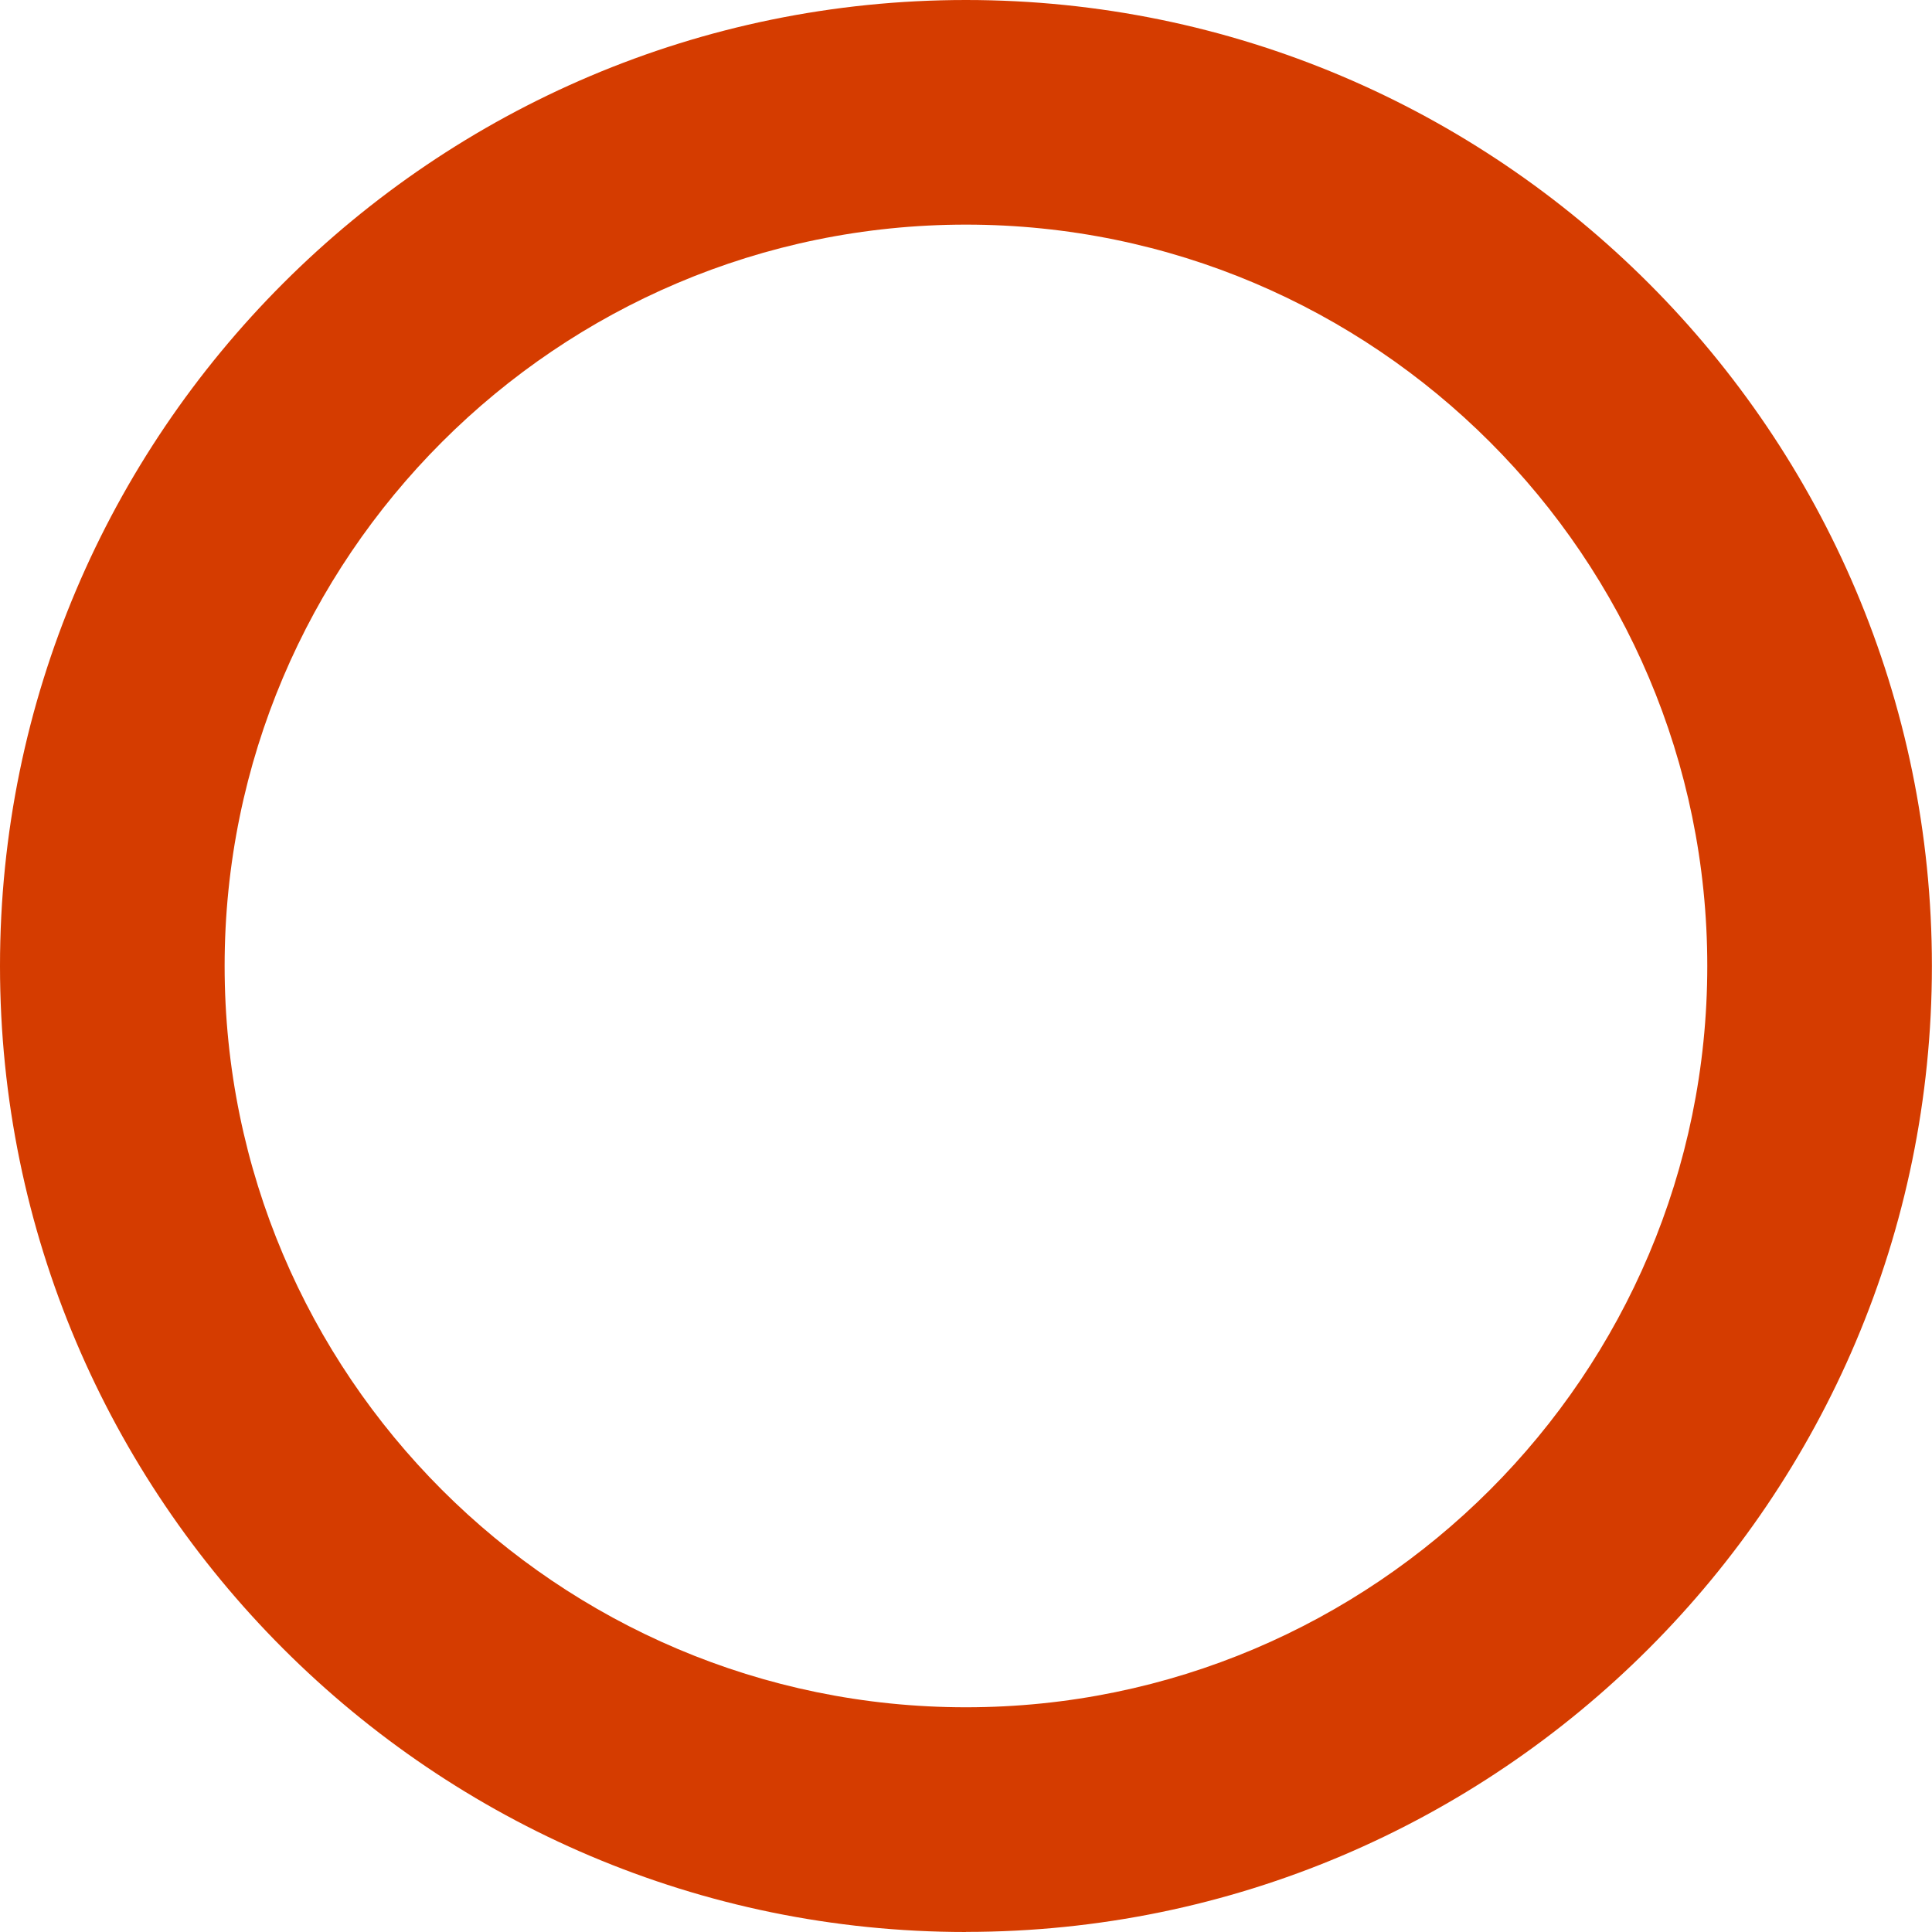
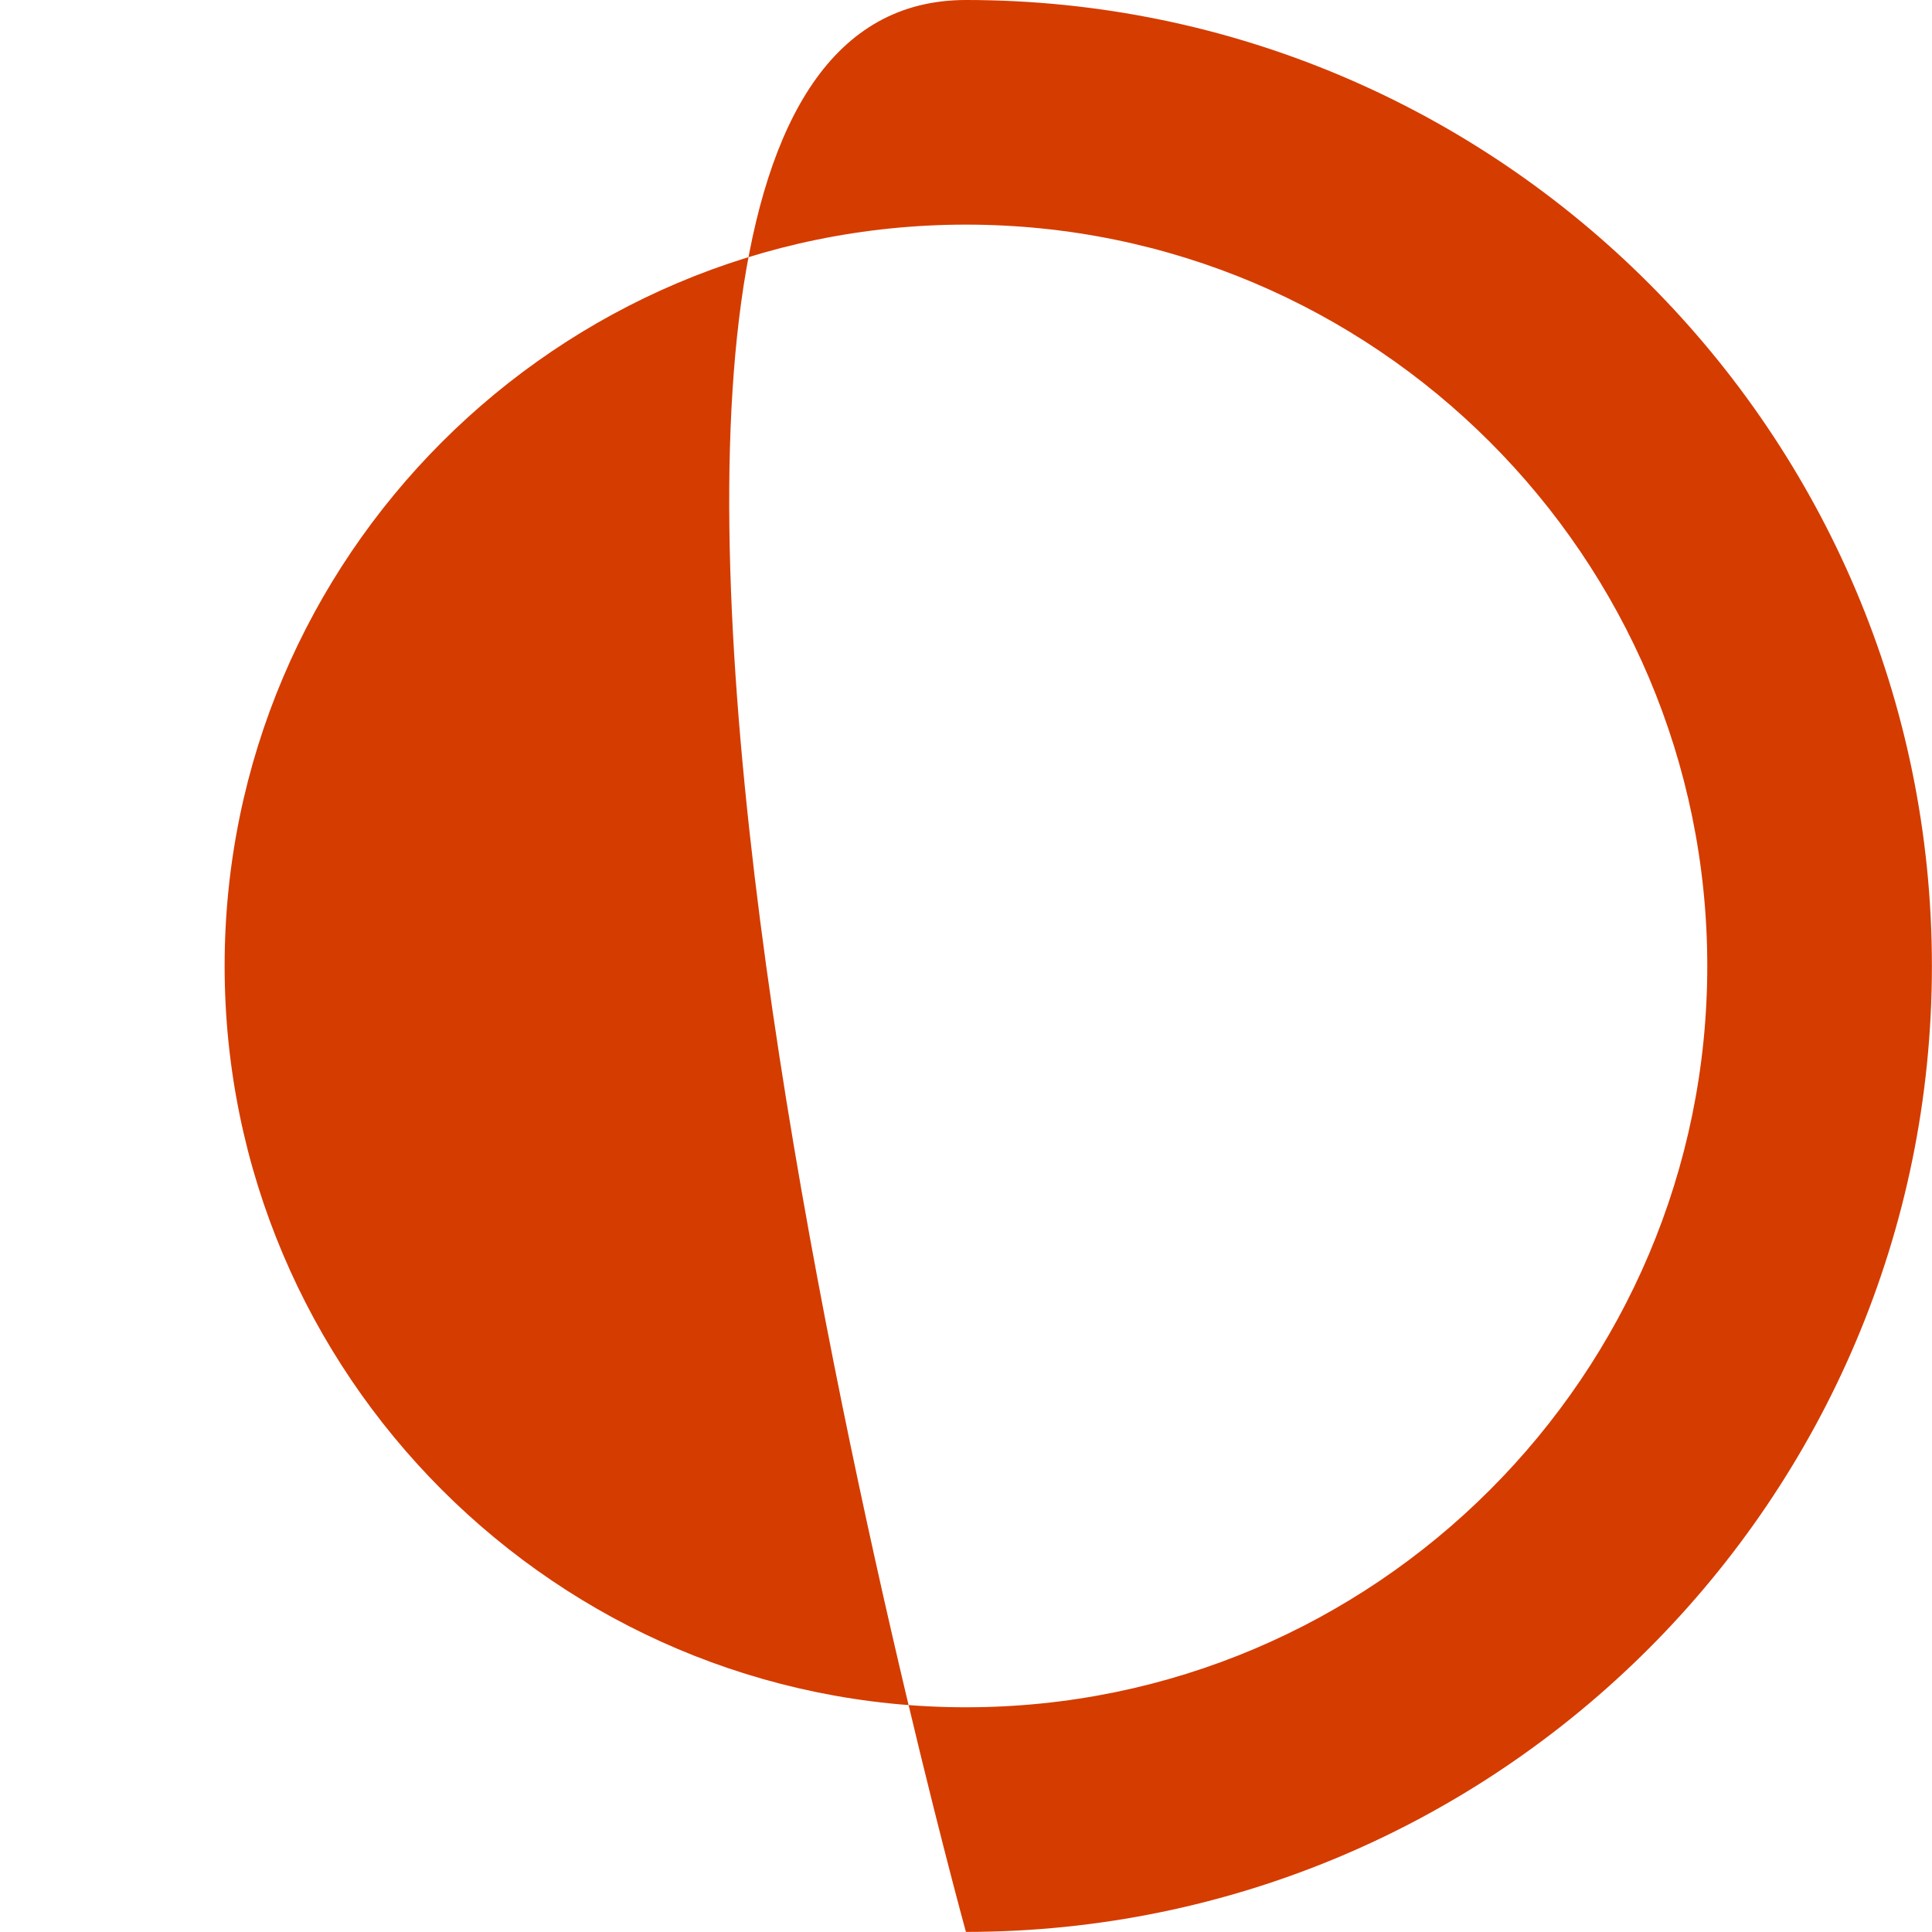
<svg xmlns="http://www.w3.org/2000/svg" id="_レイヤー_2" data-name="レイヤー 2" viewBox="0 0 205.91 205.91">
  <defs>
    <style>
      .cls-1 {
        fill: #d53c00;
        stroke-width: 0px;
      }
    </style>
  </defs>
  <g id="_レイヤー_1-2" data-name="レイヤー 1">
-     <path class="cls-1" d="M102.95,205.91C46.18,205.91,0,159.72,0,102.95S46.18,0,102.95,0s102.95,46.18,102.95,102.95-46.18,102.95-102.95,102.95ZM102.95,23.94c-43.57,0-79.01,35.44-79.01,79.01s35.44,79.01,79.01,79.01,79.01-35.44,79.01-79.01S146.52,23.94,102.95,23.94Z" />
+     <path class="cls-1" d="M102.95,205.91S46.18,0,102.95,0s102.95,46.18,102.95,102.95-46.18,102.95-102.95,102.95ZM102.95,23.94c-43.57,0-79.01,35.44-79.01,79.01s35.44,79.01,79.01,79.01,79.01-35.44,79.01-79.01S146.52,23.94,102.95,23.94Z" />
  </g>
</svg>